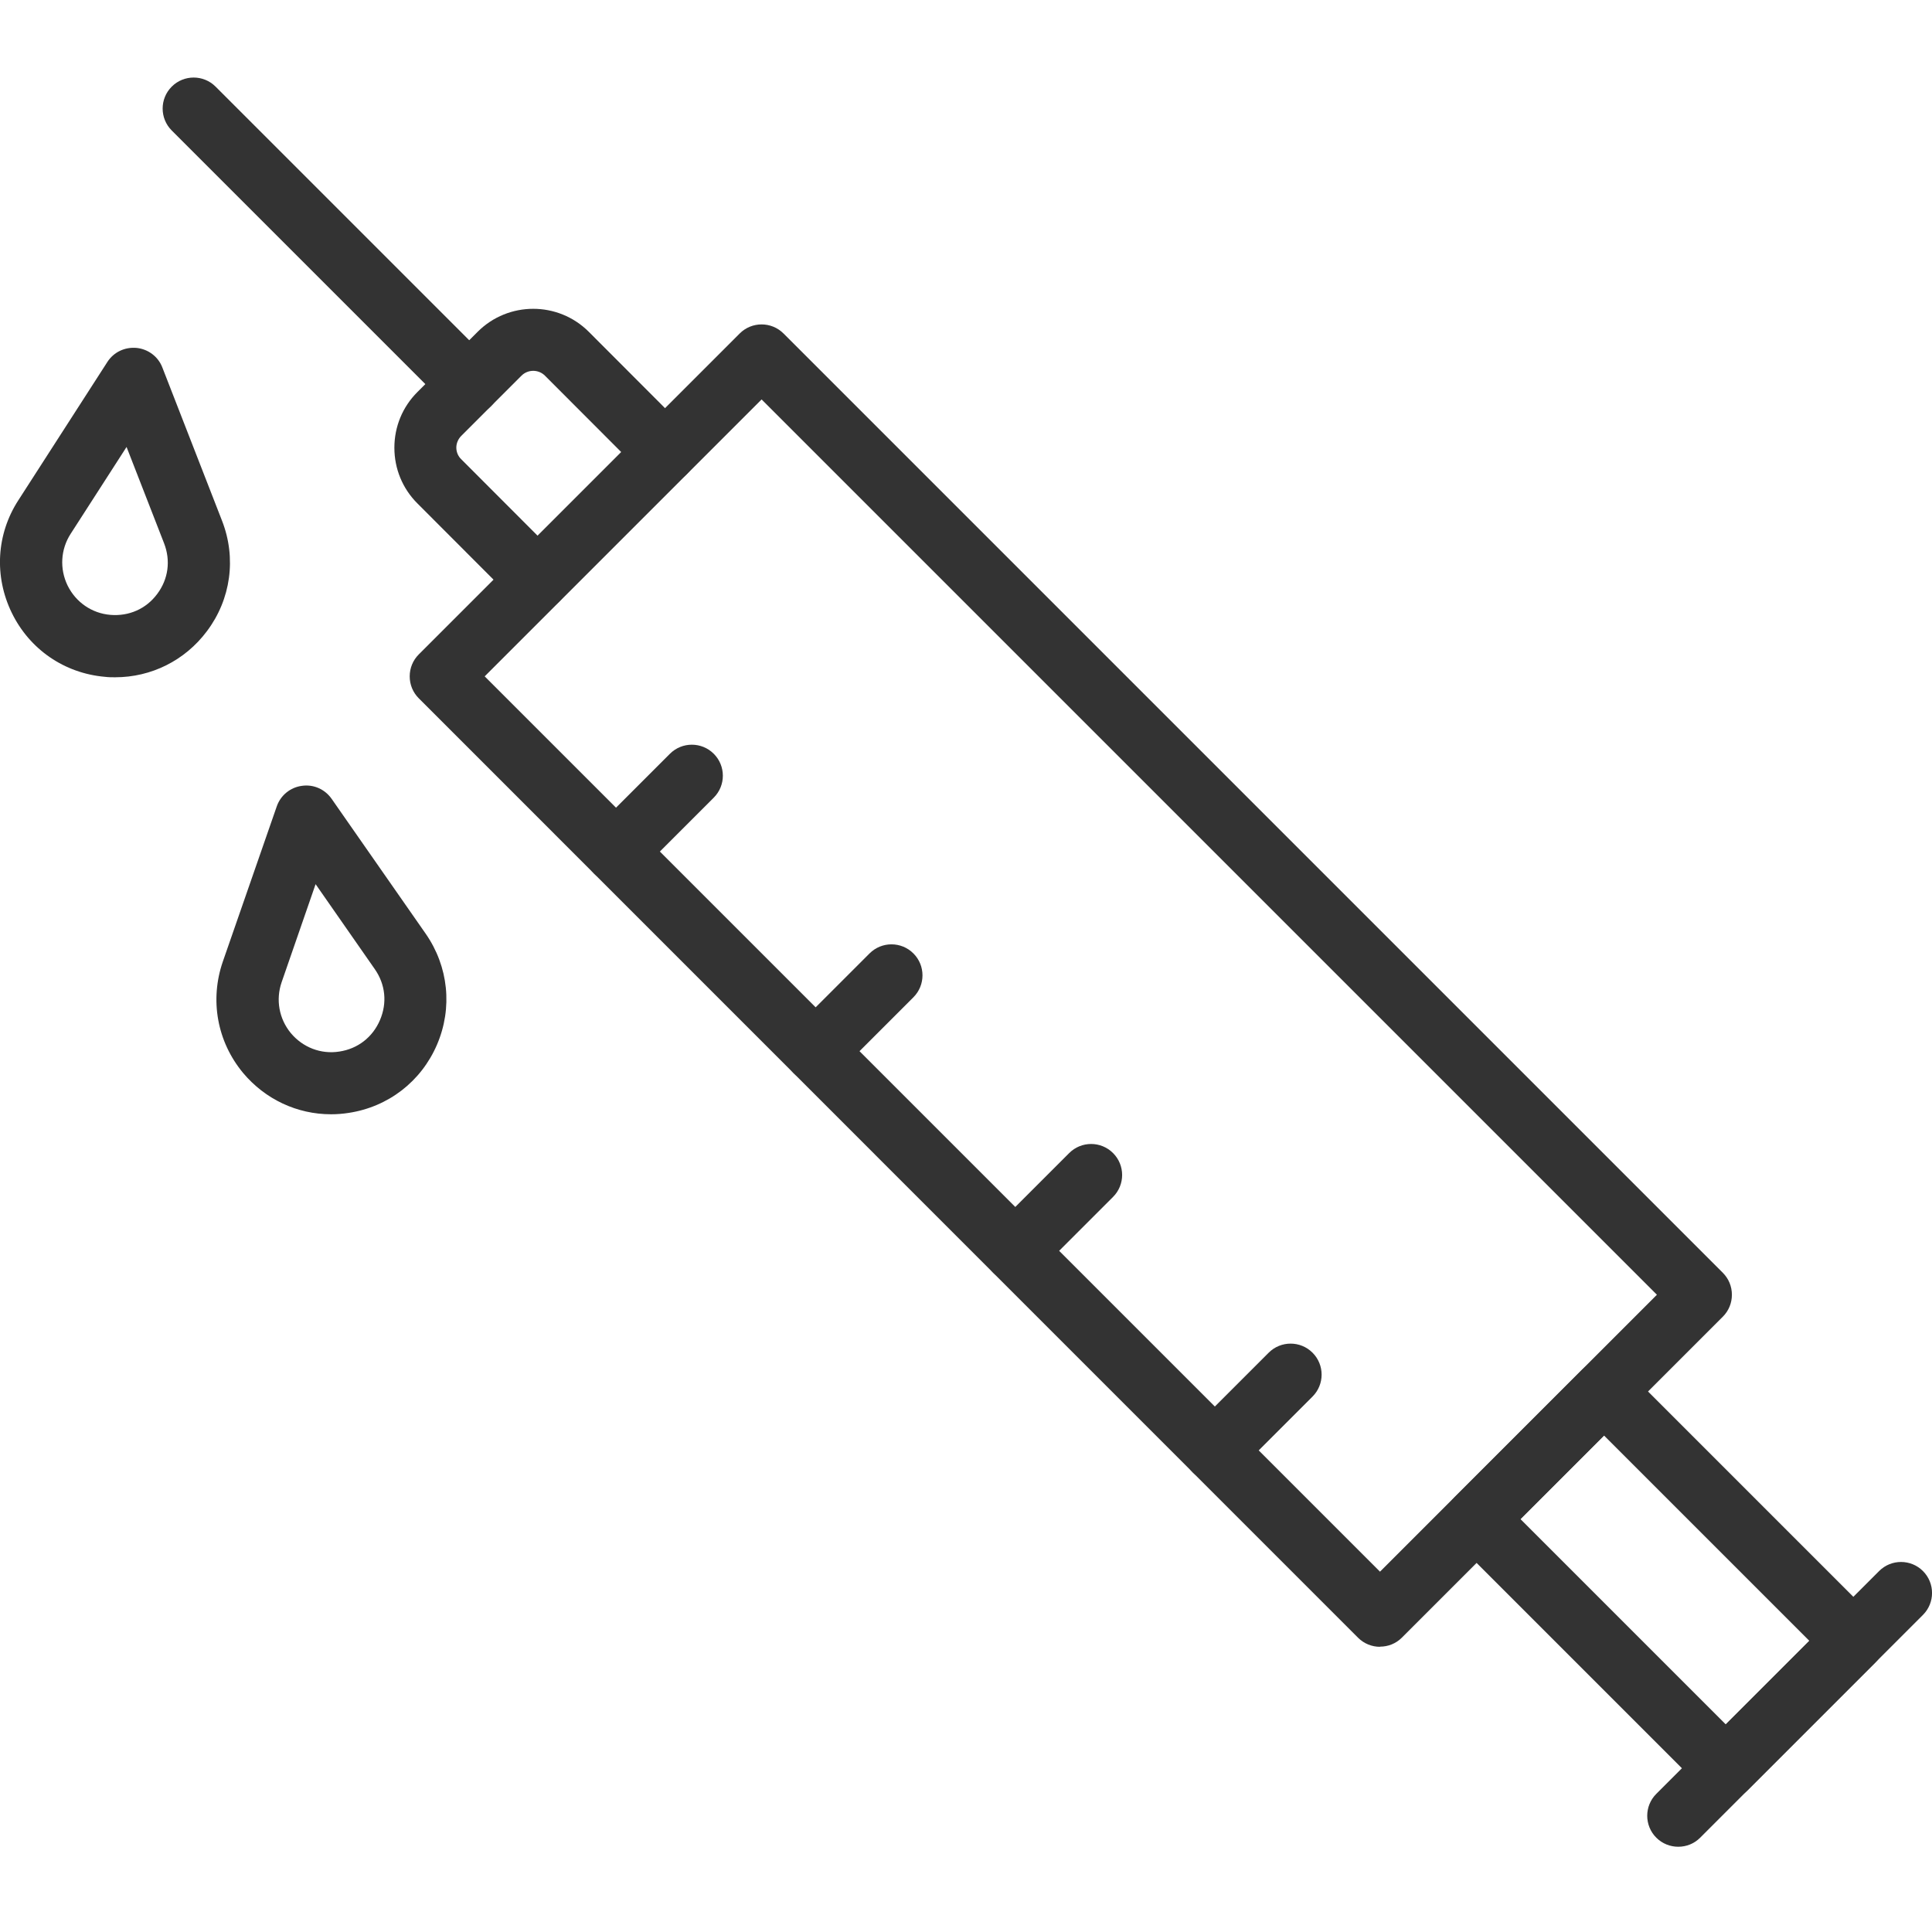
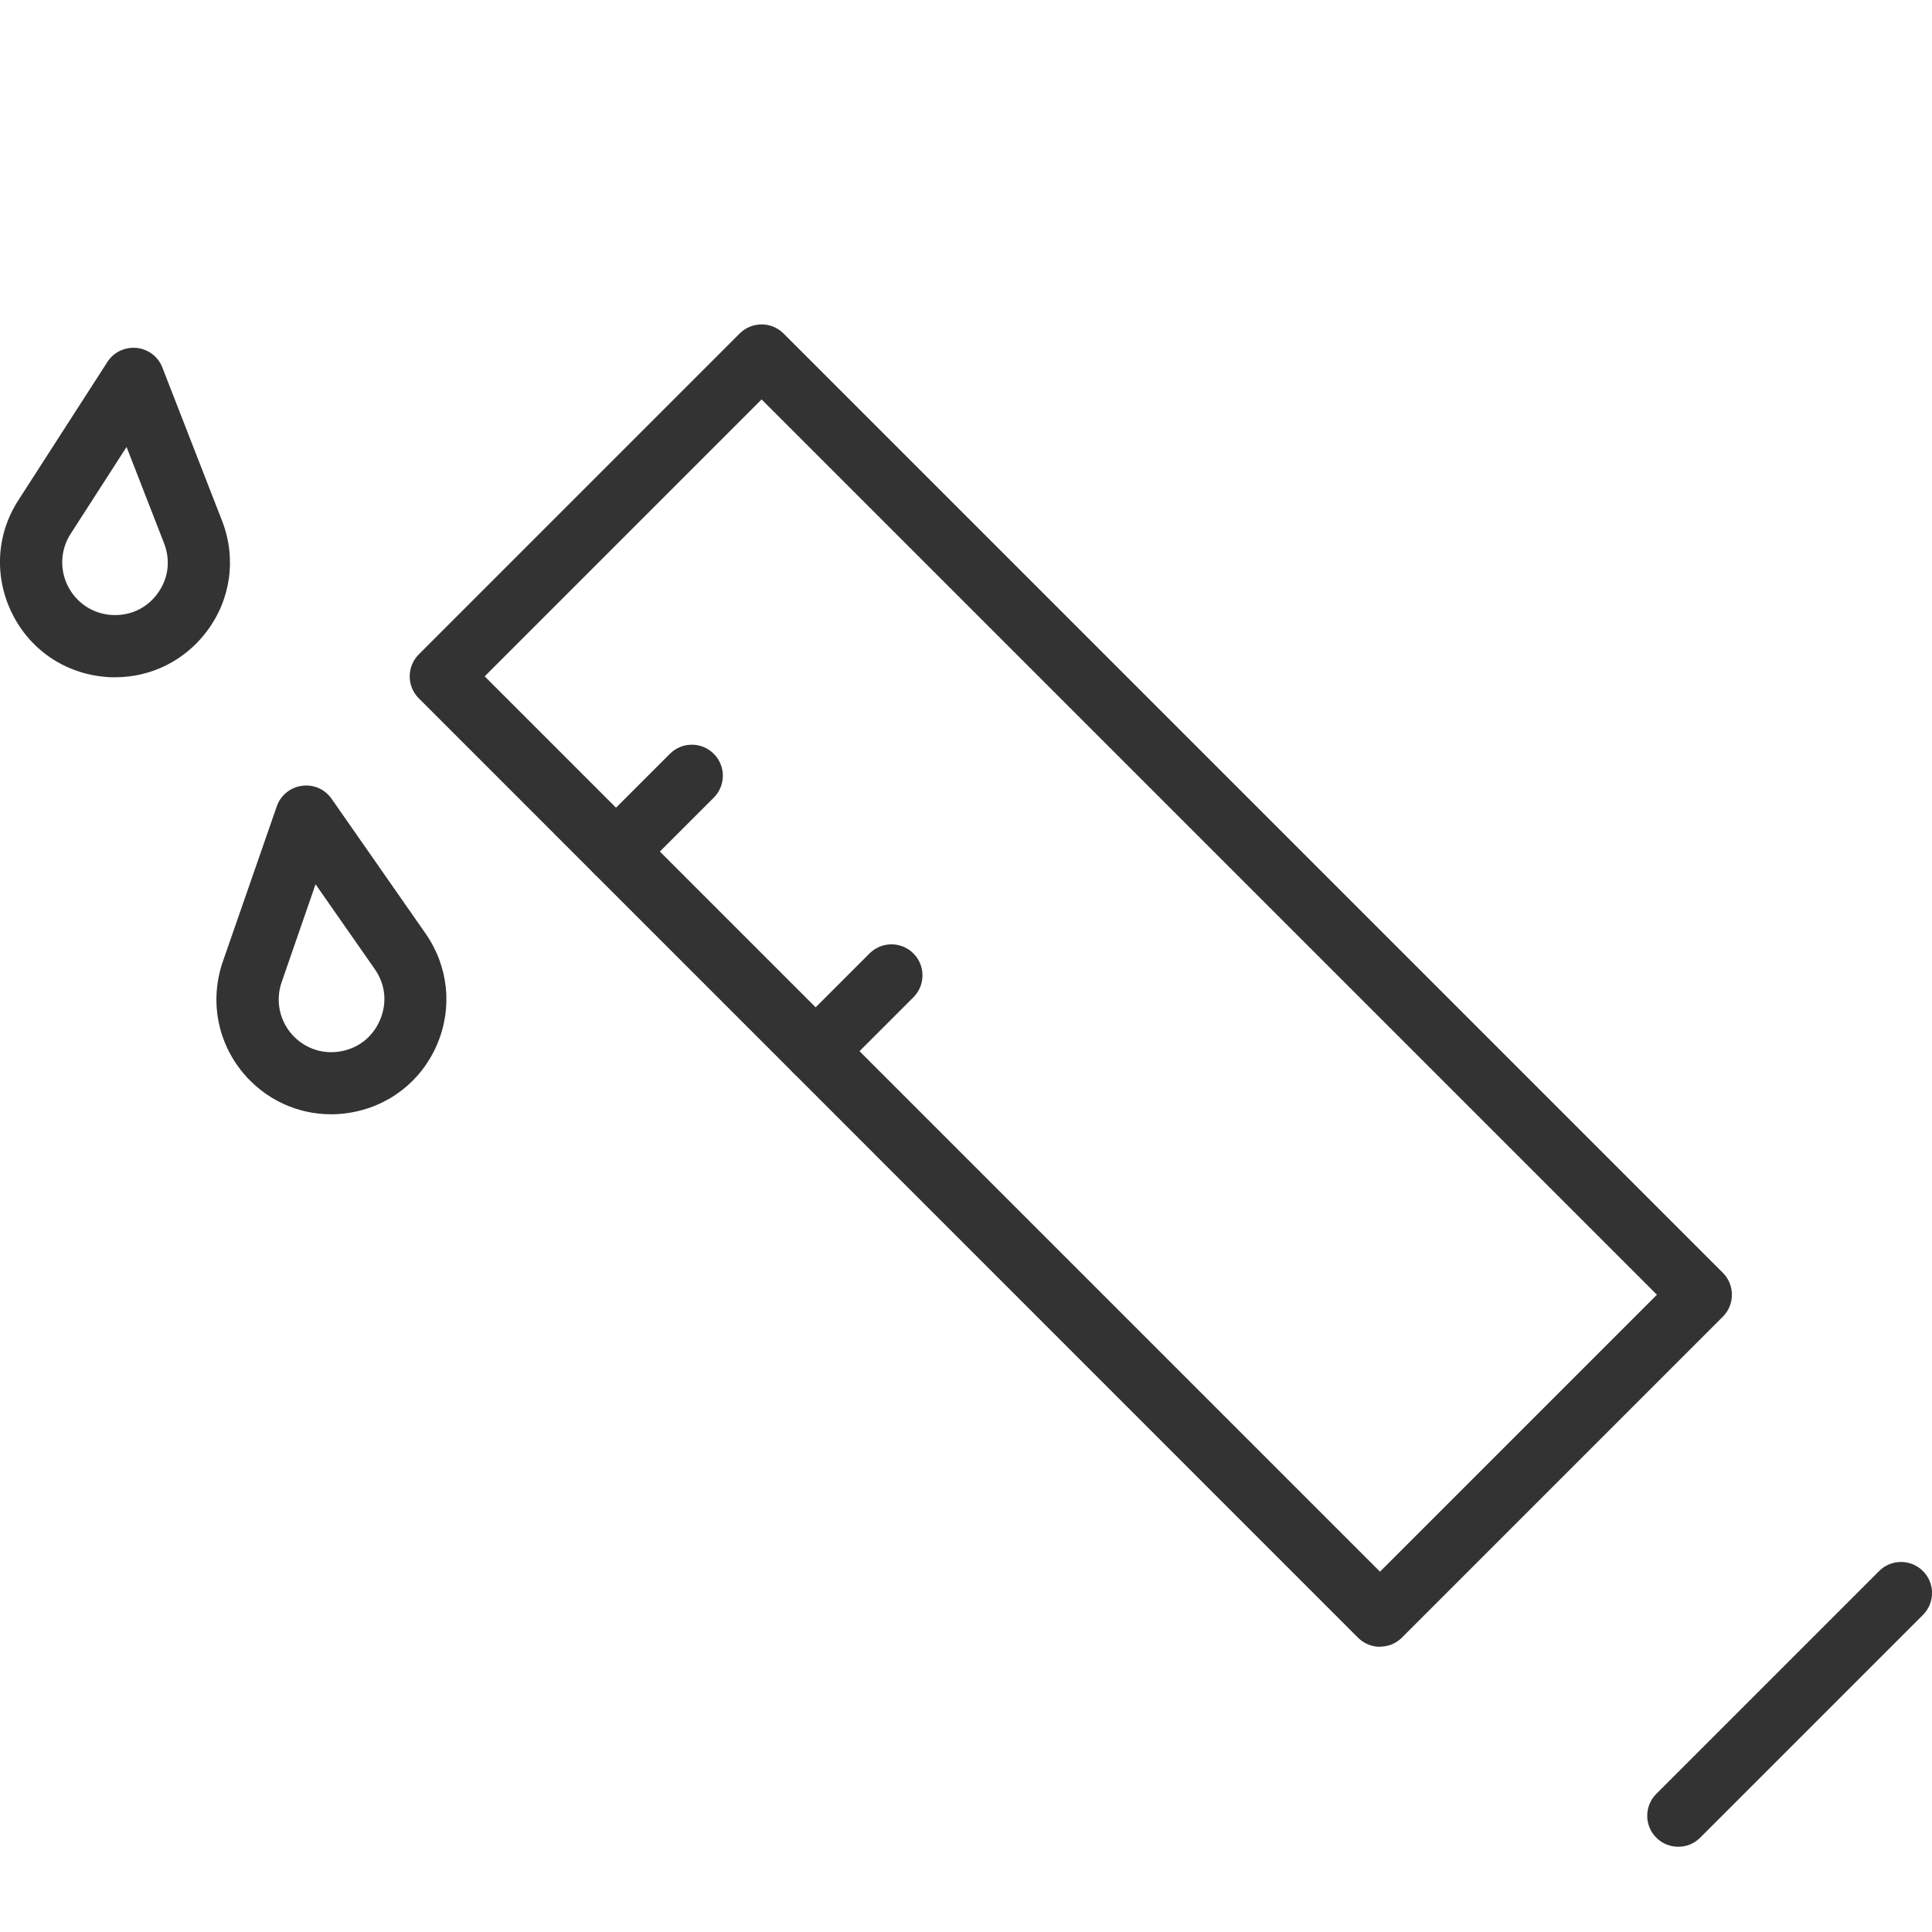
<svg xmlns="http://www.w3.org/2000/svg" id="a" viewBox="0 0 126 126">
  <defs>
    <style>.b{fill:#333;}</style>
  </defs>
  <path class="b" d="m90,107.4c-.52,0-1.04-.2-1.43-.59L27.31,45.54c-.38-.38-.59-.89-.59-1.43s.21-1.05.59-1.43l20.93-20.93c.79-.79,2.07-.79,2.86,0l61.26,61.26c.38.38.59.89.59,1.43s-.21,1.05-.59,1.43l-20.93,20.93c-.4.4-.91.59-1.43.59ZM31.61,44.11l58.39,58.39,18.06-18.06L49.67,26.05l-18.06,18.06Z" />
-   <path class="b" d="m35.05,39.83c-.52,0-1.04-.2-1.43-.59l-6.4-6.41c-.97-.97-1.5-2.26-1.5-3.63s.53-2.66,1.5-3.63l3.93-3.93c2-2,5.25-2,7.25,0l6.4,6.41c.79.79.79,2.07,0,2.86-.79.79-2.07.79-2.86,0l-6.4-6.41c-.42-.42-1.11-.42-1.53,0l-3.93,3.93c-.2.2-.32.48-.32.76s.11.56.32.76l6.4,6.41c.79.79.79,2.07,0,2.86-.4.4-.91.59-1.43.59Z" />
-   <path class="b" d="m112.55,117.34c-.54,0-1.05-.21-1.43-.59l-16.25-16.25c-.79-.79-.79-2.07,0-2.86l8.32-8.32c.76-.76,2.1-.76,2.86,0l16.25,16.25c.79.79.79,2.07,0,2.86l-8.32,8.32c-.38.38-.89.59-1.43.59Zm-13.39-18.27l13.39,13.39,5.45-5.45-13.39-13.39-5.45,5.45Z" />
  <path class="b" d="m109.45,120.44c-.52,0-1.04-.2-1.43-.59-.79-.79-.79-2.07,0-2.86l14.53-14.53c.79-.79,2.07-.79,2.86,0,.79.79.79,2.07,0,2.86l-14.53,14.53c-.4.4-.91.59-1.43.59Z" />
-   <path class="b" d="m30.6,27.07c-.52,0-1.04-.2-1.43-.59L11.2,8.51c-.79-.79-.79-2.07,0-2.86.79-.79,2.07-.79,2.86,0l17.97,17.97c.79.79.79,2.07,0,2.86-.4.4-.91.59-1.43.59Z" />
  <path class="b" d="m40.17,57.56c-.52,0-1.04-.2-1.43-.59-.79-.79-.79-2.07,0-2.86l4.95-4.95c.79-.79,2.07-.79,2.86,0,.79.79.79,2.07,0,2.86l-4.95,4.95c-.4.4-.91.59-1.43.59Z" />
  <path class="b" d="m53.19,70.58c-.52,0-1.04-.2-1.43-.59-.79-.79-.79-2.07,0-2.86l4.95-4.95c.79-.79,2.07-.79,2.86,0,.79.79.79,2.07,0,2.86l-4.95,4.95c-.4.4-.91.59-1.43.59Z" />
-   <path class="b" d="m66.21,83.6c-.52,0-1.04-.2-1.43-.59-.79-.79-.79-2.07,0-2.86l4.95-4.95c.79-.79,2.07-.79,2.86,0,.79.79.79,2.07,0,2.86l-4.95,4.95c-.4.4-.91.59-1.43.59Z" />
-   <path class="b" d="m79.22,96.62c-.52,0-1.04-.2-1.43-.59-.79-.79-.79-2.07,0-2.86l4.95-4.95c.79-.79,2.07-.79,2.86,0,.79.79.79,2.07,0,2.86l-4.95,4.95c-.4.4-.91.59-1.43.59Z" />
  <path class="b" d="m7.51,44.17c-.22,0-.44,0-.67-.03-2.64-.23-4.91-1.79-6.07-4.17-1.16-2.38-1.01-5.13.43-7.35l5.8-9.01c.41-.64,1.13-.99,1.91-.92.76.08,1.41.57,1.68,1.28l3.89,9.99c.95,2.43.58,5.13-.99,7.21-1.43,1.91-3.63,3-5.98,3Zm.75-15.03l-3.65,5.67c-.66,1.02-.73,2.29-.2,3.38.54,1.09,1.58,1.81,2.79,1.91,1.21.1,2.33-.39,3.05-1.36.73-.97.89-2.18.45-3.31l-2.45-6.29Z" />
-   <path class="b" d="m21.59,72.67c-2.21,0-4.29-.97-5.74-2.7-1.69-2.04-2.18-4.75-1.32-7.25l3.52-10.13c.25-.72.88-1.24,1.64-1.34.76-.11,1.5.22,1.94.85l6.13,8.79c1.49,2.14,1.77,4.84.74,7.24-1.03,2.4-3.18,4.06-5.76,4.45-.38.06-.77.09-1.15.09Zm-1.01-15l-2.21,6.38c-.4,1.15-.17,2.4.6,3.33.78.93,1.96,1.39,3.16,1.2,1.2-.18,2.17-.93,2.65-2.05.48-1.12.36-2.33-.34-3.33l-3.86-5.54Z" />
+   <path class="b" d="m21.59,72.67c-2.21,0-4.29-.97-5.74-2.7-1.69-2.04-2.18-4.75-1.32-7.25l3.52-10.13c.25-.72.88-1.24,1.64-1.34.76-.11,1.5.22,1.94.85l6.13,8.79c1.49,2.14,1.77,4.84.74,7.24-1.03,2.4-3.18,4.06-5.76,4.45-.38.06-.77.09-1.15.09Zm-1.01-15l-2.21,6.38c-.4,1.15-.17,2.4.6,3.33.78.93,1.96,1.39,3.16,1.2,1.2-.18,2.17-.93,2.65-2.05.48-1.12.36-2.33-.34-3.33Z" />
</svg>